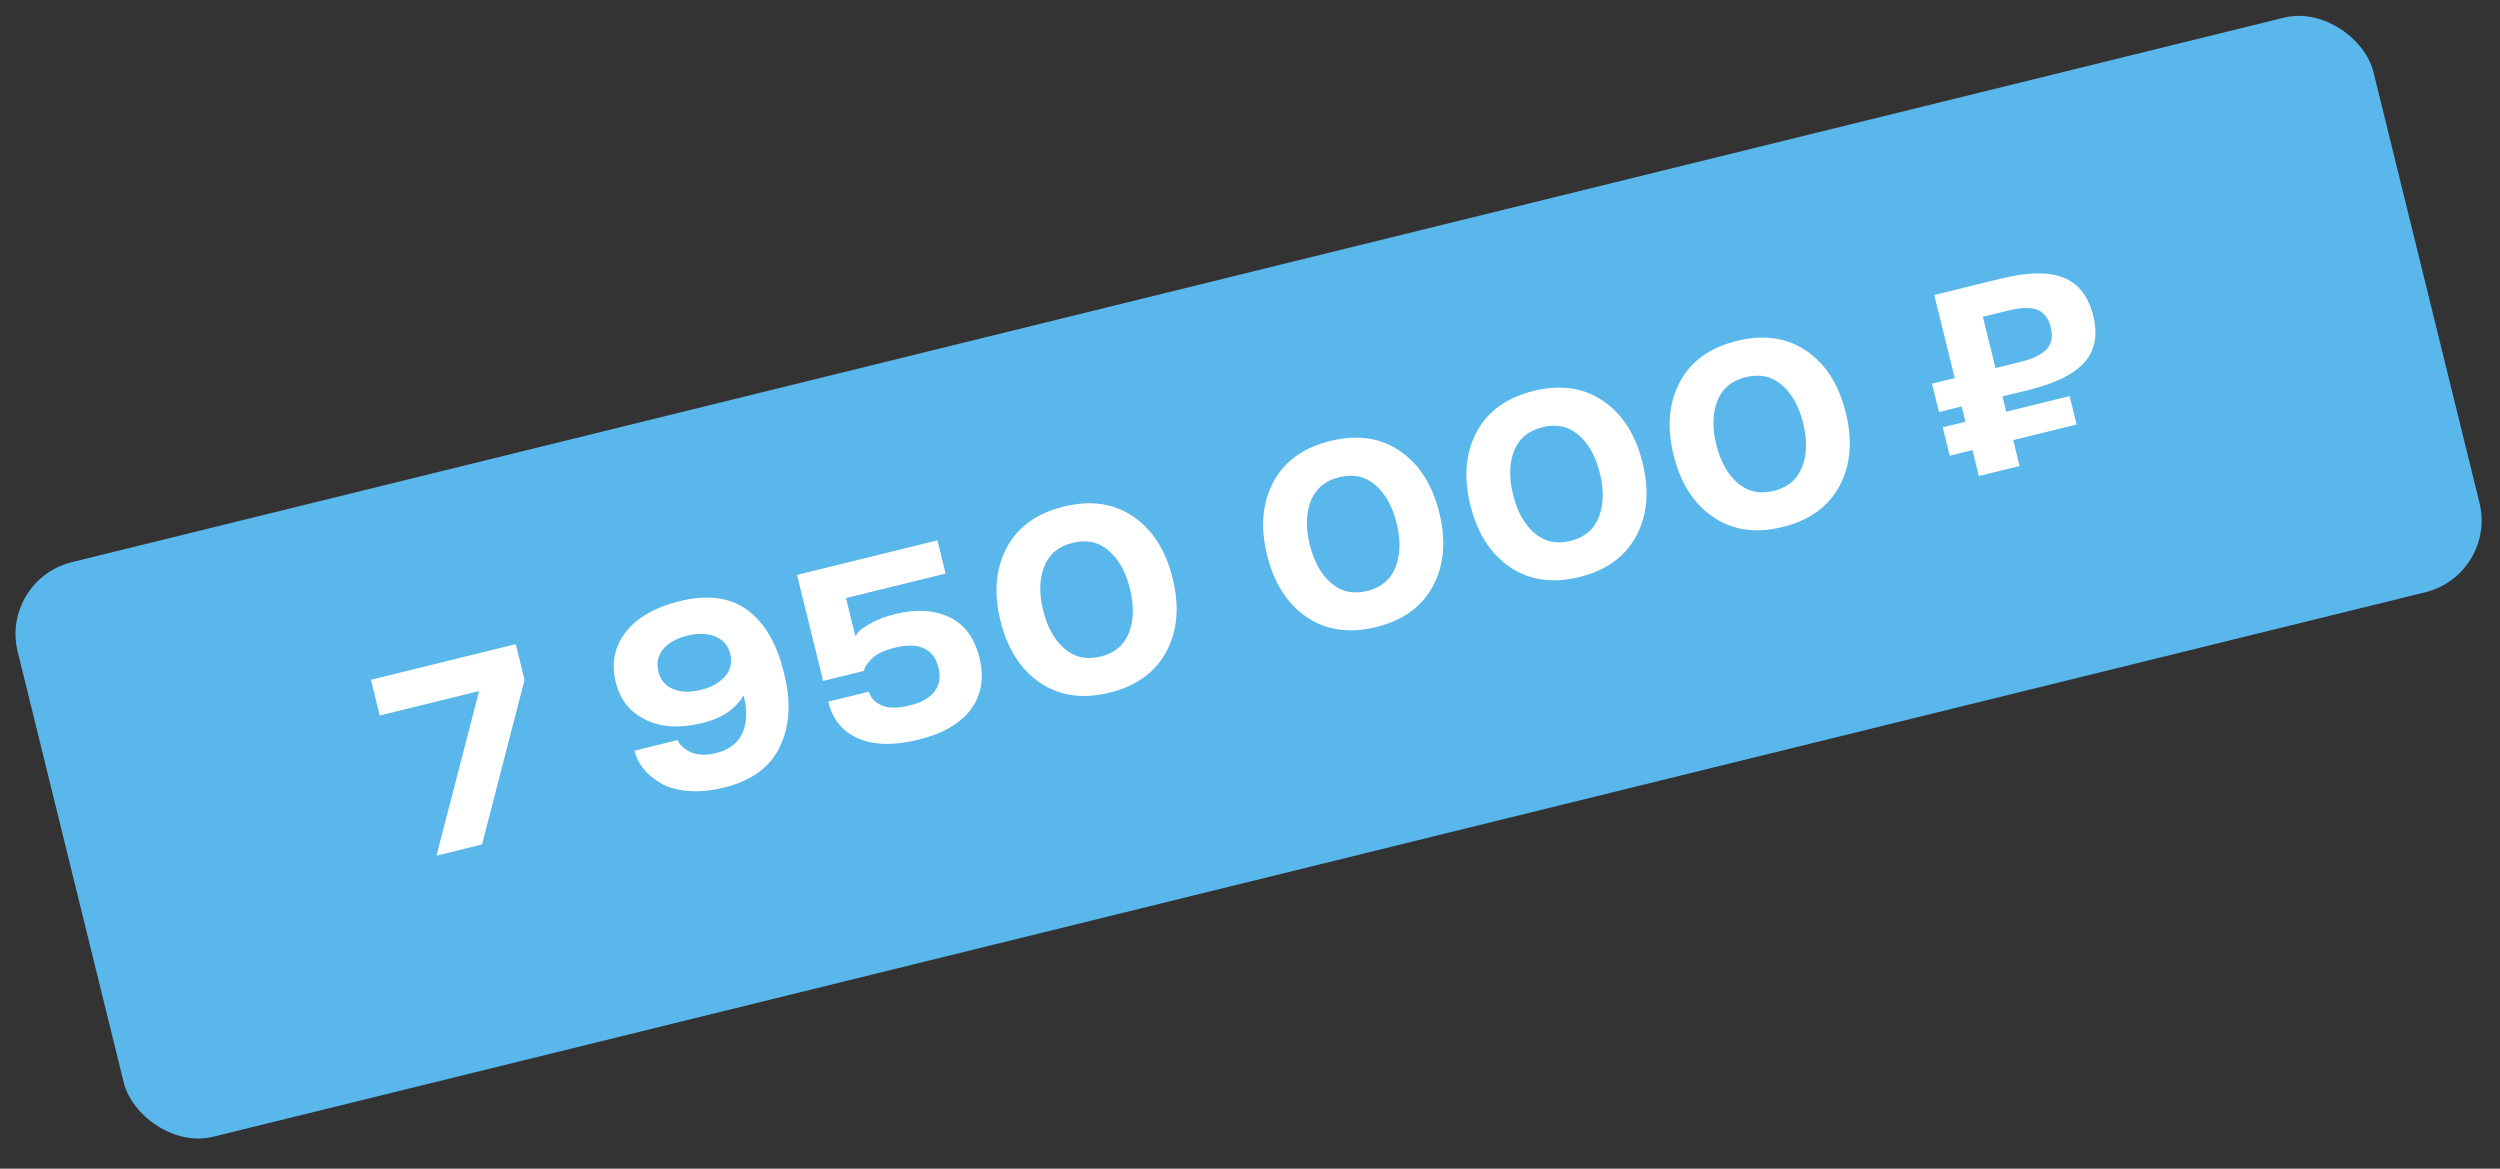
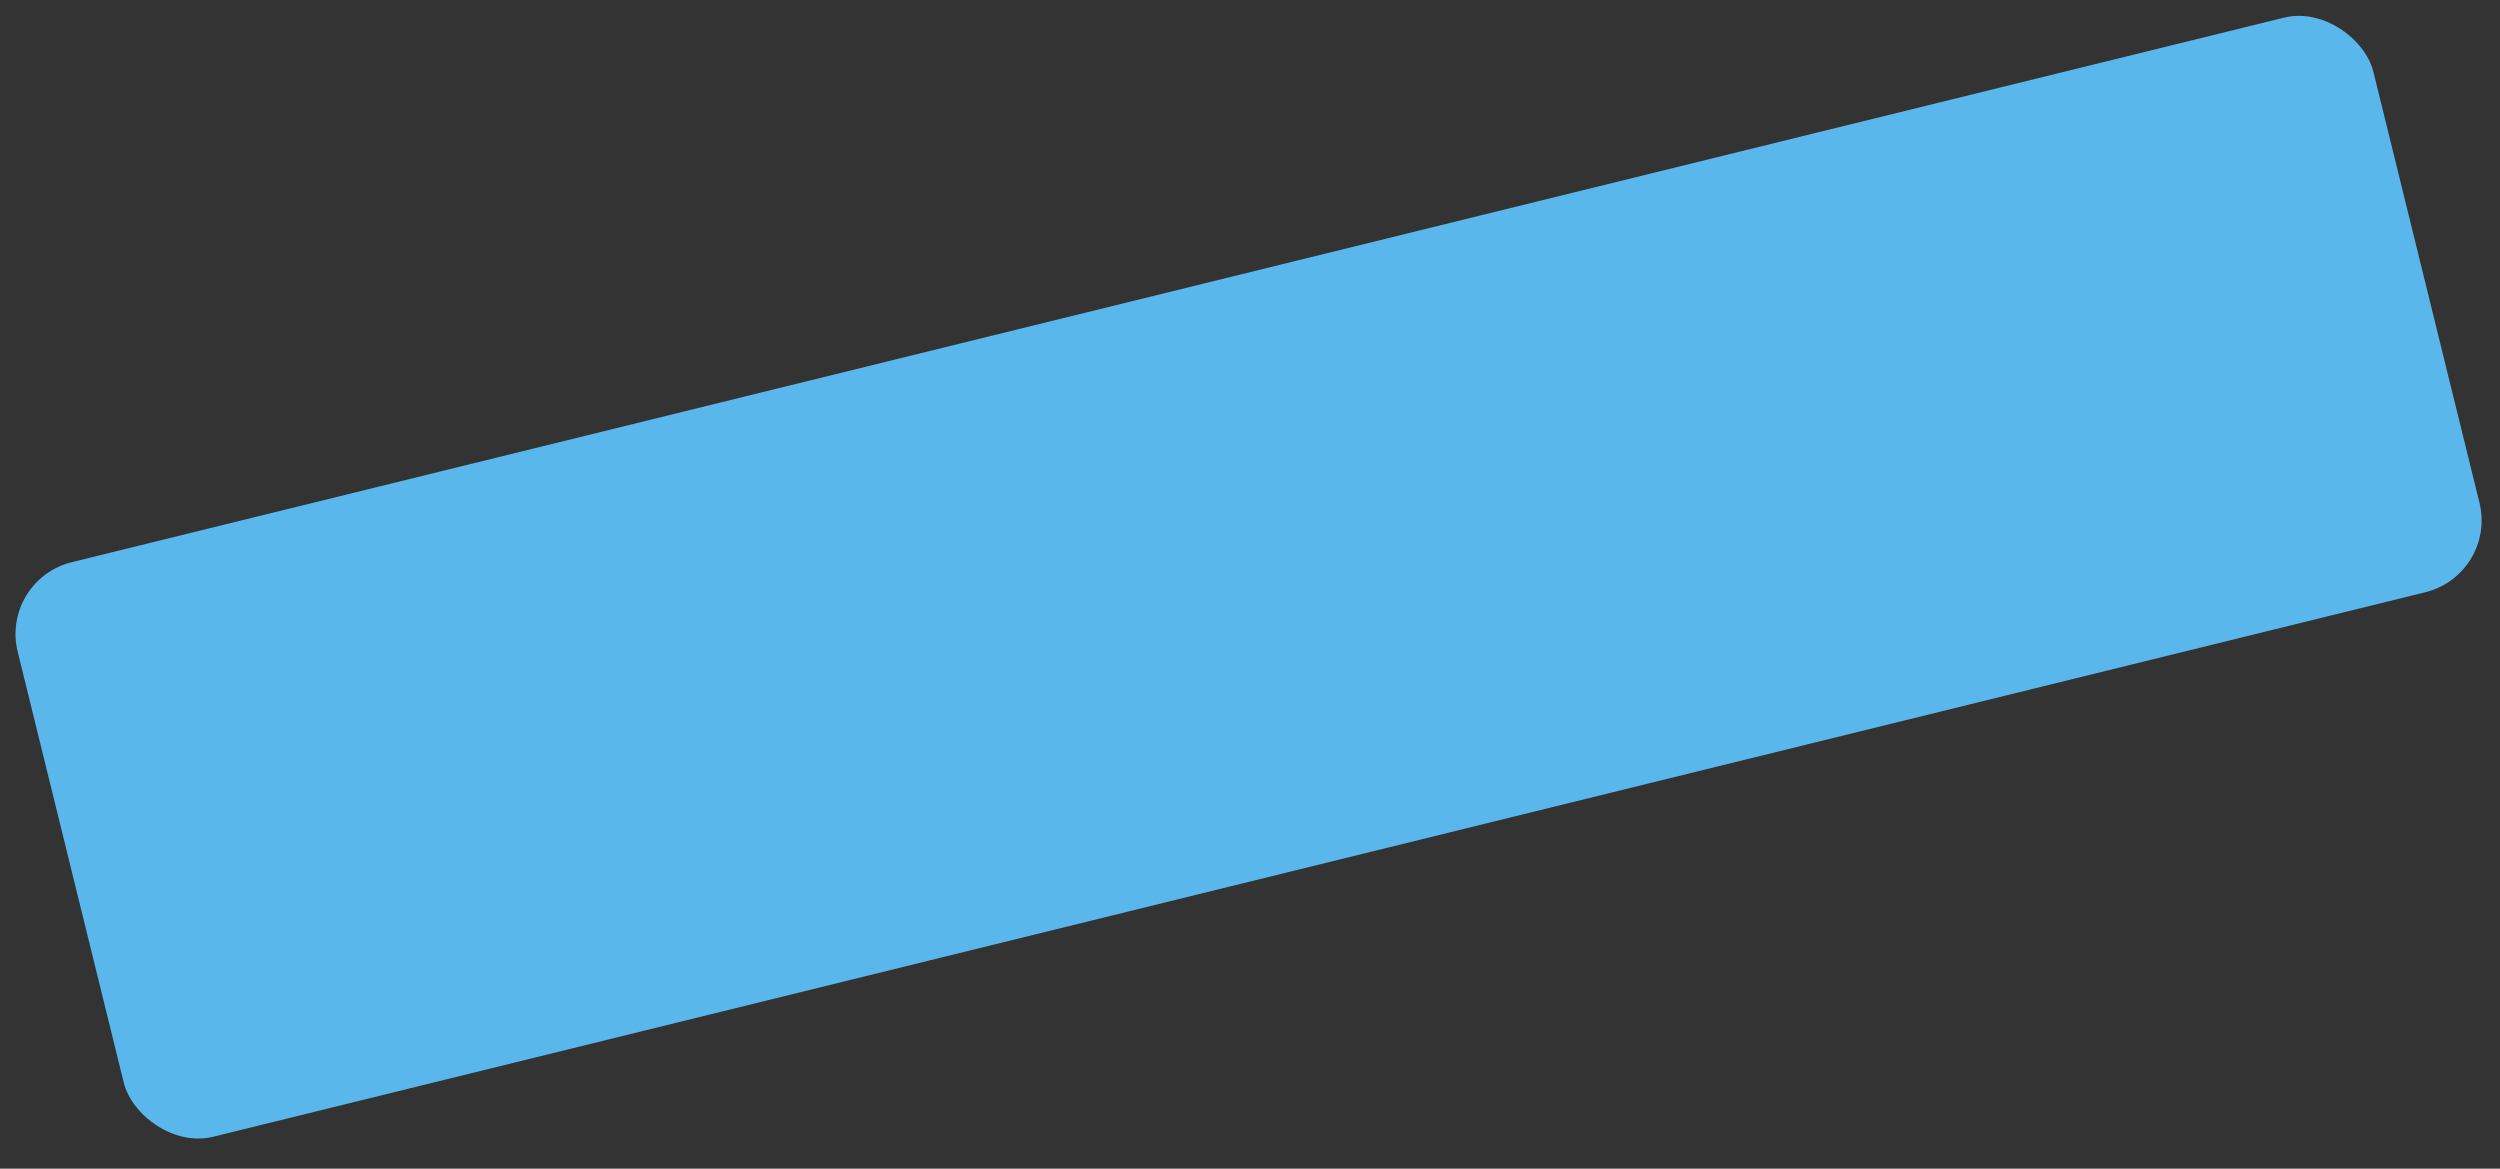
<svg xmlns="http://www.w3.org/2000/svg" width="169" height="79" viewBox="0 0 169 79" fill="none">
  <rect x="0" y="0" width="169" height="79" fill="#333333" stroke="none" />
  <rect y="39.197" width="164" height="40" rx="5" transform="rotate(-13.828 0 39.197)" fill="#5AB7EB" />
-   <path d="M32.586 57.085L29.505 57.843L32.387 46.716L25.67 48.369L25.076 45.954L34.865 43.544L35.459 45.96L32.586 57.085ZM42.892 50.747L45.811 50.028C45.812 50.058 45.839 50.118 45.891 50.208C45.948 50.29 46.046 50.396 46.186 50.524C46.325 50.647 46.483 50.75 46.66 50.833C46.853 50.93 47.103 50.989 47.41 51.01C47.717 51.031 48.035 51.001 48.365 50.92C49.276 50.696 49.884 50.239 50.191 49.547C50.495 48.869 50.526 48.038 50.283 47.054L50.215 47.071C50.211 47.078 50.2 47.095 50.183 47.124C50.171 47.151 50.158 47.181 50.142 47.215C50.125 47.244 50.09 47.288 50.039 47.349C49.993 47.409 49.938 47.477 49.872 47.553C49.741 47.706 49.577 47.861 49.38 48.018C48.894 48.397 48.253 48.685 47.456 48.881C45.983 49.244 44.719 49.172 43.665 48.665C42.599 48.161 41.92 47.314 41.628 46.125C41.31 44.833 41.537 43.697 42.309 42.717C43.087 41.735 44.299 41.041 45.943 40.637C47.803 40.179 49.324 40.375 50.505 41.224C51.677 42.089 52.496 43.468 52.962 45.362L53.026 45.618C53.481 47.468 53.381 49.085 52.726 50.471C52.061 51.86 50.803 52.782 48.954 53.237C48.084 53.452 47.276 53.53 46.532 53.471C45.787 53.413 45.168 53.24 44.675 52.951C43.709 52.386 43.115 51.651 42.892 50.747ZM47.383 46.636C48.078 46.465 48.619 46.163 49.007 45.73C49.389 45.298 49.508 44.789 49.364 44.203C49.225 43.639 48.887 43.246 48.349 43.022C47.815 42.81 47.191 42.791 46.48 42.966C45.724 43.153 45.17 43.464 44.818 43.9C44.471 44.33 44.368 44.829 44.508 45.398C44.65 45.972 44.982 46.367 45.506 46.582C46.024 46.799 46.65 46.817 47.383 46.636ZM60.514 41.512C61.936 41.162 63.16 41.232 64.186 41.722C65.206 42.213 65.88 43.124 66.208 44.456C66.542 45.816 66.352 46.979 65.636 47.945C64.91 48.915 63.727 49.601 62.088 50.004C60.45 50.408 59.098 50.381 58.032 49.926C56.966 49.47 56.285 48.639 55.988 47.433L58.745 46.754C58.846 47.164 59.127 47.472 59.588 47.678C60.049 47.885 60.692 47.886 61.517 47.683C62.296 47.491 62.85 47.177 63.177 46.74C63.509 46.303 63.598 45.768 63.443 45.136C63.282 44.482 62.951 44.044 62.45 43.824C61.947 43.597 61.304 43.581 60.519 43.774C59.768 43.959 59.228 44.218 58.9 44.553C58.623 44.85 58.465 45.079 58.426 45.239L58.417 45.35L55.644 46.033L53.879 38.864L63.369 36.528L63.922 38.773L57.188 40.43L57.816 42.982L57.868 42.969C57.895 42.908 57.954 42.818 58.045 42.699C58.128 42.594 58.394 42.411 58.843 42.15C59.285 41.89 59.843 41.678 60.514 41.512ZM70.299 46.146C68.986 45.25 68.097 43.858 67.632 41.969C67.166 40.074 67.306 38.426 68.053 37.023C68.8 35.62 70.084 34.695 71.904 34.246C73.725 33.798 75.292 34.022 76.605 34.918C77.917 35.814 78.807 37.209 79.273 39.104C79.738 40.993 79.597 42.638 78.85 44.041C78.099 45.451 76.816 46.379 75.001 46.826C73.186 47.273 71.618 47.046 70.299 46.146ZM74.4 44.385C75.344 44.153 75.982 43.619 76.314 42.783C76.645 41.947 76.67 40.957 76.388 39.814C76.107 38.67 75.626 37.805 74.944 37.218C74.27 36.636 73.457 36.462 72.507 36.696C71.557 36.93 70.919 37.461 70.591 38.29C70.26 39.126 70.235 40.115 70.517 41.259C70.798 42.403 71.28 43.268 71.961 43.854C72.643 44.441 73.456 44.618 74.4 44.385ZM88.323 41.709C87.01 40.814 86.122 39.421 85.657 37.532C85.19 35.638 85.331 33.989 86.078 32.586C86.825 31.183 88.108 30.258 89.929 29.81C91.75 29.362 93.316 29.586 94.629 30.481C95.942 31.377 96.831 32.773 97.298 34.667C97.763 36.556 97.621 38.202 96.875 39.605C96.123 41.014 94.84 41.943 93.025 42.389C91.21 42.836 89.643 42.61 88.323 41.709ZM92.424 39.949C93.369 39.716 94.007 39.182 94.338 38.346C94.669 37.51 94.694 36.521 94.413 35.377C94.132 34.233 93.65 33.368 92.969 32.782C92.294 32.2 91.482 32.025 90.532 32.259C89.582 32.493 88.943 33.025 88.616 33.853C88.285 34.689 88.26 35.679 88.541 36.822C88.823 37.966 89.304 38.831 89.986 39.418C90.667 40.004 91.48 40.181 92.424 39.949ZM102.063 38.328C100.751 37.432 99.862 36.039 99.397 34.15C98.931 32.256 99.071 30.607 99.818 29.204C100.565 27.802 101.849 26.876 103.669 26.428C105.49 25.98 107.057 26.204 108.369 27.099C109.682 27.995 110.571 29.39 111.038 31.285C111.503 33.174 111.362 34.82 110.615 36.223C109.864 37.633 108.581 38.561 106.766 39.008C104.951 39.454 103.383 39.228 102.063 38.328ZM106.165 36.567C107.109 36.334 107.747 35.8 108.078 34.964C108.41 34.128 108.435 33.139 108.153 31.995C107.872 30.852 107.39 29.986 106.709 29.4C106.035 28.818 105.222 28.643 104.272 28.877C103.322 29.111 102.683 29.642 102.356 30.471C102.025 31.307 102 32.297 102.282 33.44C102.563 34.584 103.045 35.449 103.726 36.036C104.407 36.622 105.22 36.799 106.165 36.567ZM115.804 34.945C114.491 34.05 113.602 32.657 113.137 30.768C112.671 28.874 112.811 27.225 113.558 25.822C114.305 24.419 115.589 23.494 117.41 23.046C119.23 22.598 120.797 22.822 122.11 23.717C123.422 24.613 124.312 26.008 124.778 27.903C125.243 29.792 125.102 31.438 124.355 32.841C123.604 34.251 122.321 35.179 120.506 35.626C118.691 36.072 117.124 35.846 115.804 34.945ZM119.905 33.185C120.85 32.952 121.487 32.418 121.819 31.582C122.15 30.746 122.175 29.757 121.894 28.613C121.612 27.47 121.131 26.604 120.449 26.018C119.775 25.436 118.963 25.261 118.012 25.495C117.062 25.729 116.424 26.26 116.097 27.089C115.765 27.925 115.74 28.915 116.022 30.058C116.303 31.202 116.785 32.067 117.466 32.654C118.148 33.24 118.961 33.417 119.905 33.185ZM132.611 27.477L131.075 27.856L130.603 25.935L132.139 25.557L130.757 19.942L135.28 18.828C137.078 18.386 138.482 18.366 139.492 18.769C140.507 19.165 141.178 20.029 141.506 21.36C141.822 22.646 141.624 23.69 140.91 24.494C140.197 25.297 138.938 25.92 137.135 26.364L135.368 26.799L135.622 27.832L139.906 26.777L140.379 28.697L136.095 29.752L136.525 31.501L133.769 32.18L133.338 30.43L131.802 30.808L131.329 28.888L132.866 28.51L132.611 27.477ZM136.662 24.444C137.453 24.249 138.017 23.968 138.355 23.602C138.694 23.235 138.786 22.741 138.634 22.121C138.482 21.507 138.174 21.112 137.709 20.937C137.239 20.769 136.606 20.783 135.809 20.979L134.043 21.414L134.895 24.879L136.662 24.444Z" fill="white" />
</svg>